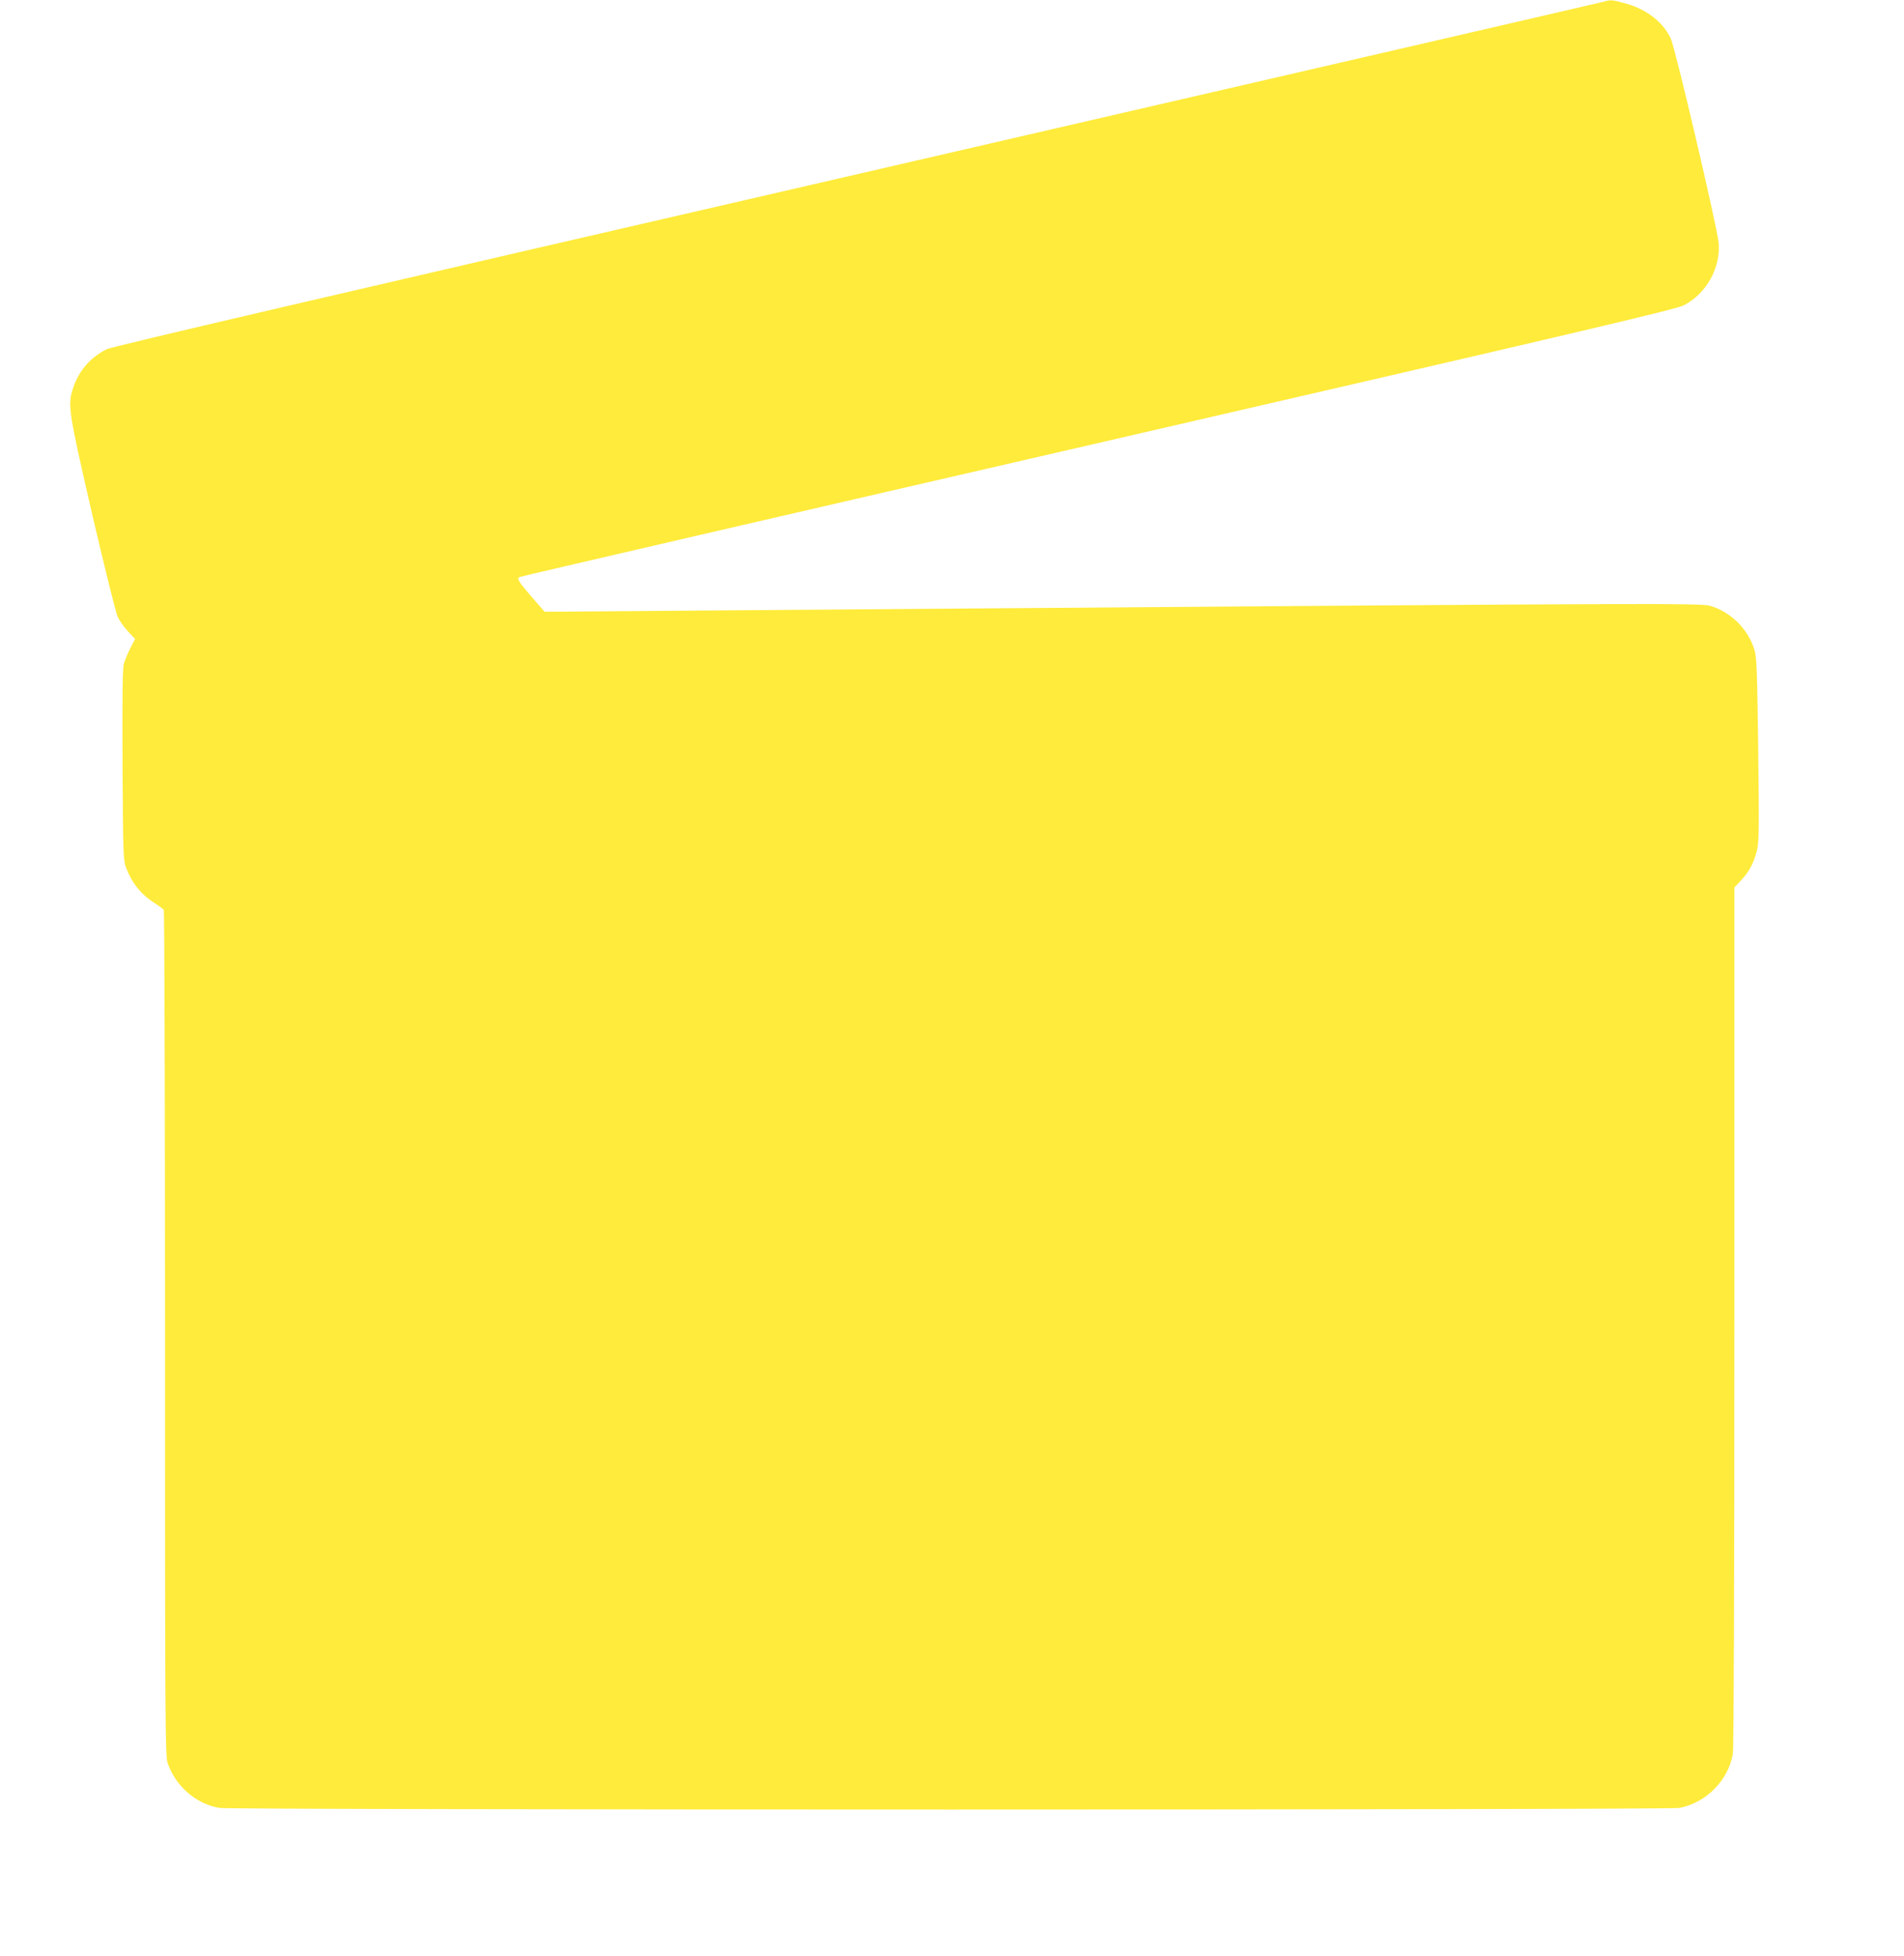
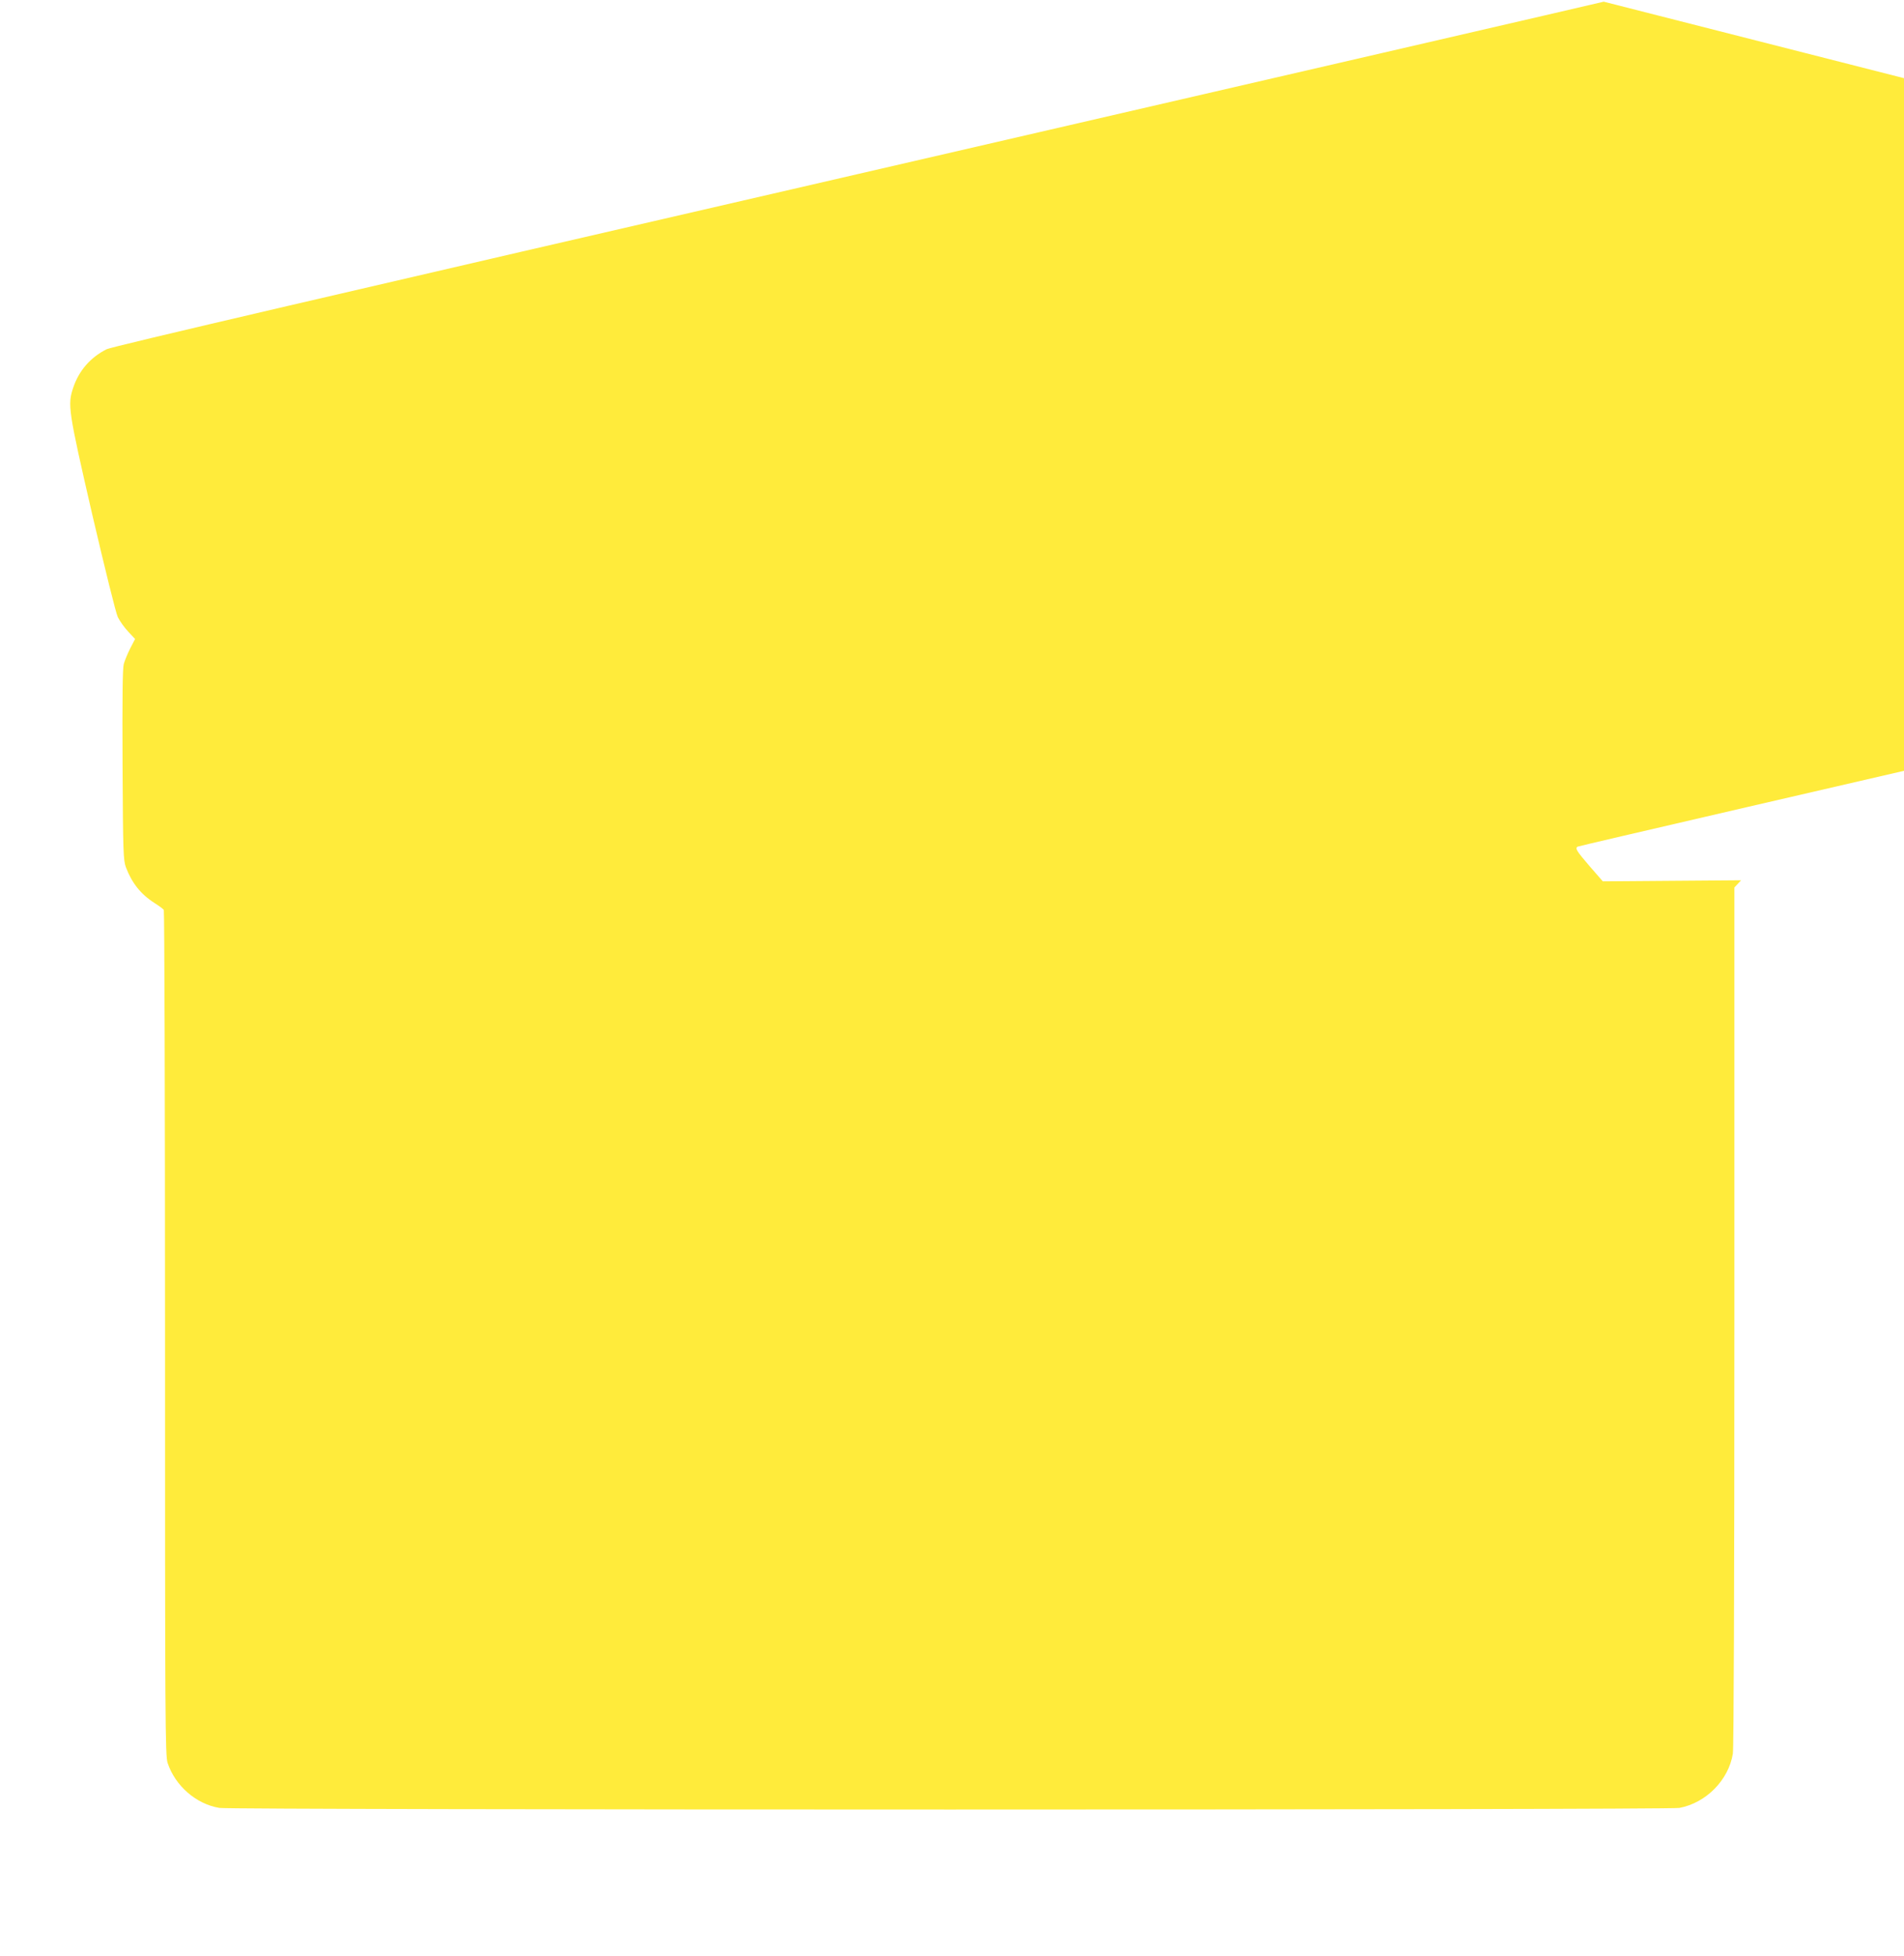
<svg xmlns="http://www.w3.org/2000/svg" version="1.0" width="1246pt" height="1280pt" viewBox="0 0 1246 1280" preserveAspectRatio="xMidYMid meet">
  <g transform="translate(0,1280) scale(0.1,-0.1)" fill="#ffeb3b" stroke="none">
-     <path d="M10495 12789 c-16 -5 -2217 -513 -4890 -1130 -3389 -781 -4874 -1127 -4907 -1144 -105 -53 -180 -138 -218 -249 -39 -115 -34 -148 124 -834 84 -359 154 -643 167 -670 13 -26 43 -69 68 -95 l45 -48 -32 -62 c-17 -34 -36 -80 -42 -102 -8 -28 -10 -221 -8 -660 3 -578 5 -623 22 -670 39 -103 97 -176 186 -233 30 -19 58 -40 62 -46 4 -6 8 -1253 8 -2772 0 -2543 1 -2764 17 -2810 50 -150 187 -269 339 -294 83 -14 9482 -14 9554 0 175 33 322 182 350 355 6 38 10 1078 10 2864 l0 2804 44 47 c53 57 81 109 103 193 14 55 15 127 9 661 -7 529 -10 606 -25 655 -42 136 -155 247 -290 287 -59 18 -455 16 -4636 -16 -649 -5 -1588 -12 -2086 -16 l-905 -7 -87 100 c-85 99 -96 116 -78 127 5 4 1707 398 3783 876 3174 732 3783 875 3836 902 147 74 243 245 229 408 -10 107 -284 1277 -314 1340 -54 111 -164 194 -308 231 -77 21 -86 21 -130 8z" />
+     <path d="M10495 12789 c-16 -5 -2217 -513 -4890 -1130 -3389 -781 -4874 -1127 -4907 -1144 -105 -53 -180 -138 -218 -249 -39 -115 -34 -148 124 -834 84 -359 154 -643 167 -670 13 -26 43 -69 68 -95 l45 -48 -32 -62 c-17 -34 -36 -80 -42 -102 -8 -28 -10 -221 -8 -660 3 -578 5 -623 22 -670 39 -103 97 -176 186 -233 30 -19 58 -40 62 -46 4 -6 8 -1253 8 -2772 0 -2543 1 -2764 17 -2810 50 -150 187 -269 339 -294 83 -14 9482 -14 9554 0 175 33 322 182 350 355 6 38 10 1078 10 2864 l0 2804 44 47 l-905 -7 -87 100 c-85 99 -96 116 -78 127 5 4 1707 398 3783 876 3174 732 3783 875 3836 902 147 74 243 245 229 408 -10 107 -284 1277 -314 1340 -54 111 -164 194 -308 231 -77 21 -86 21 -130 8z" />
  </g>
</svg>